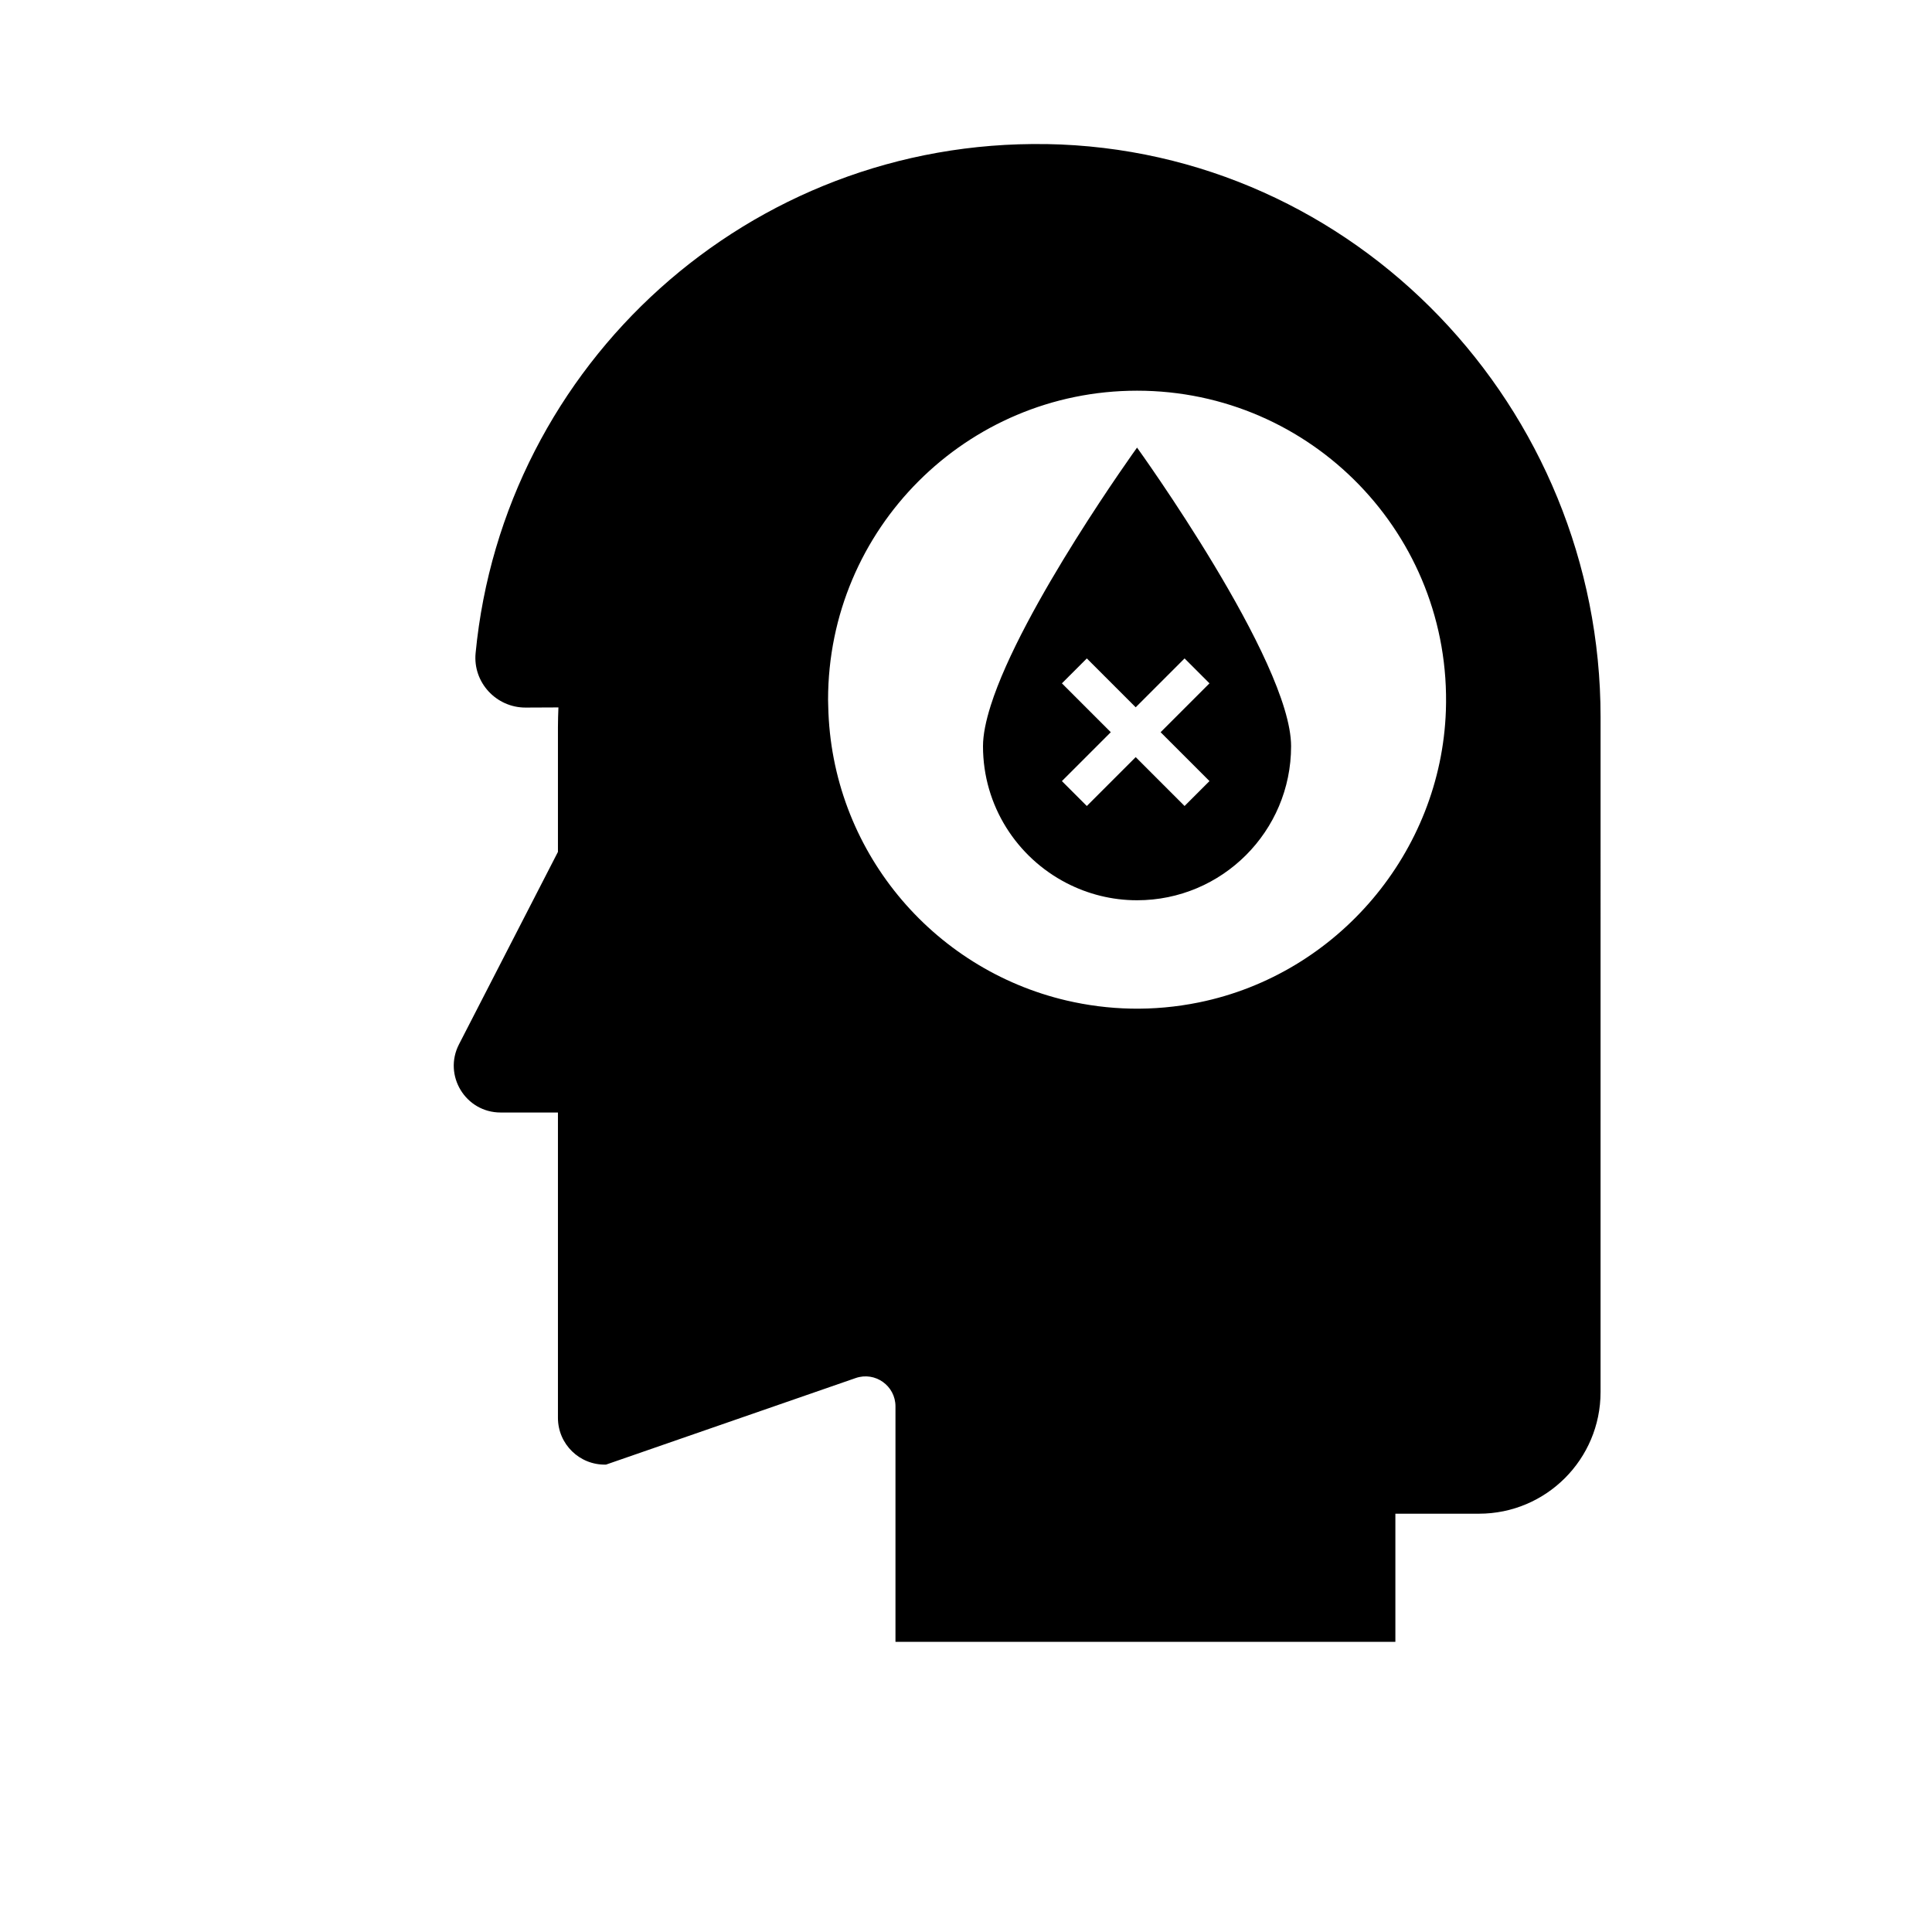
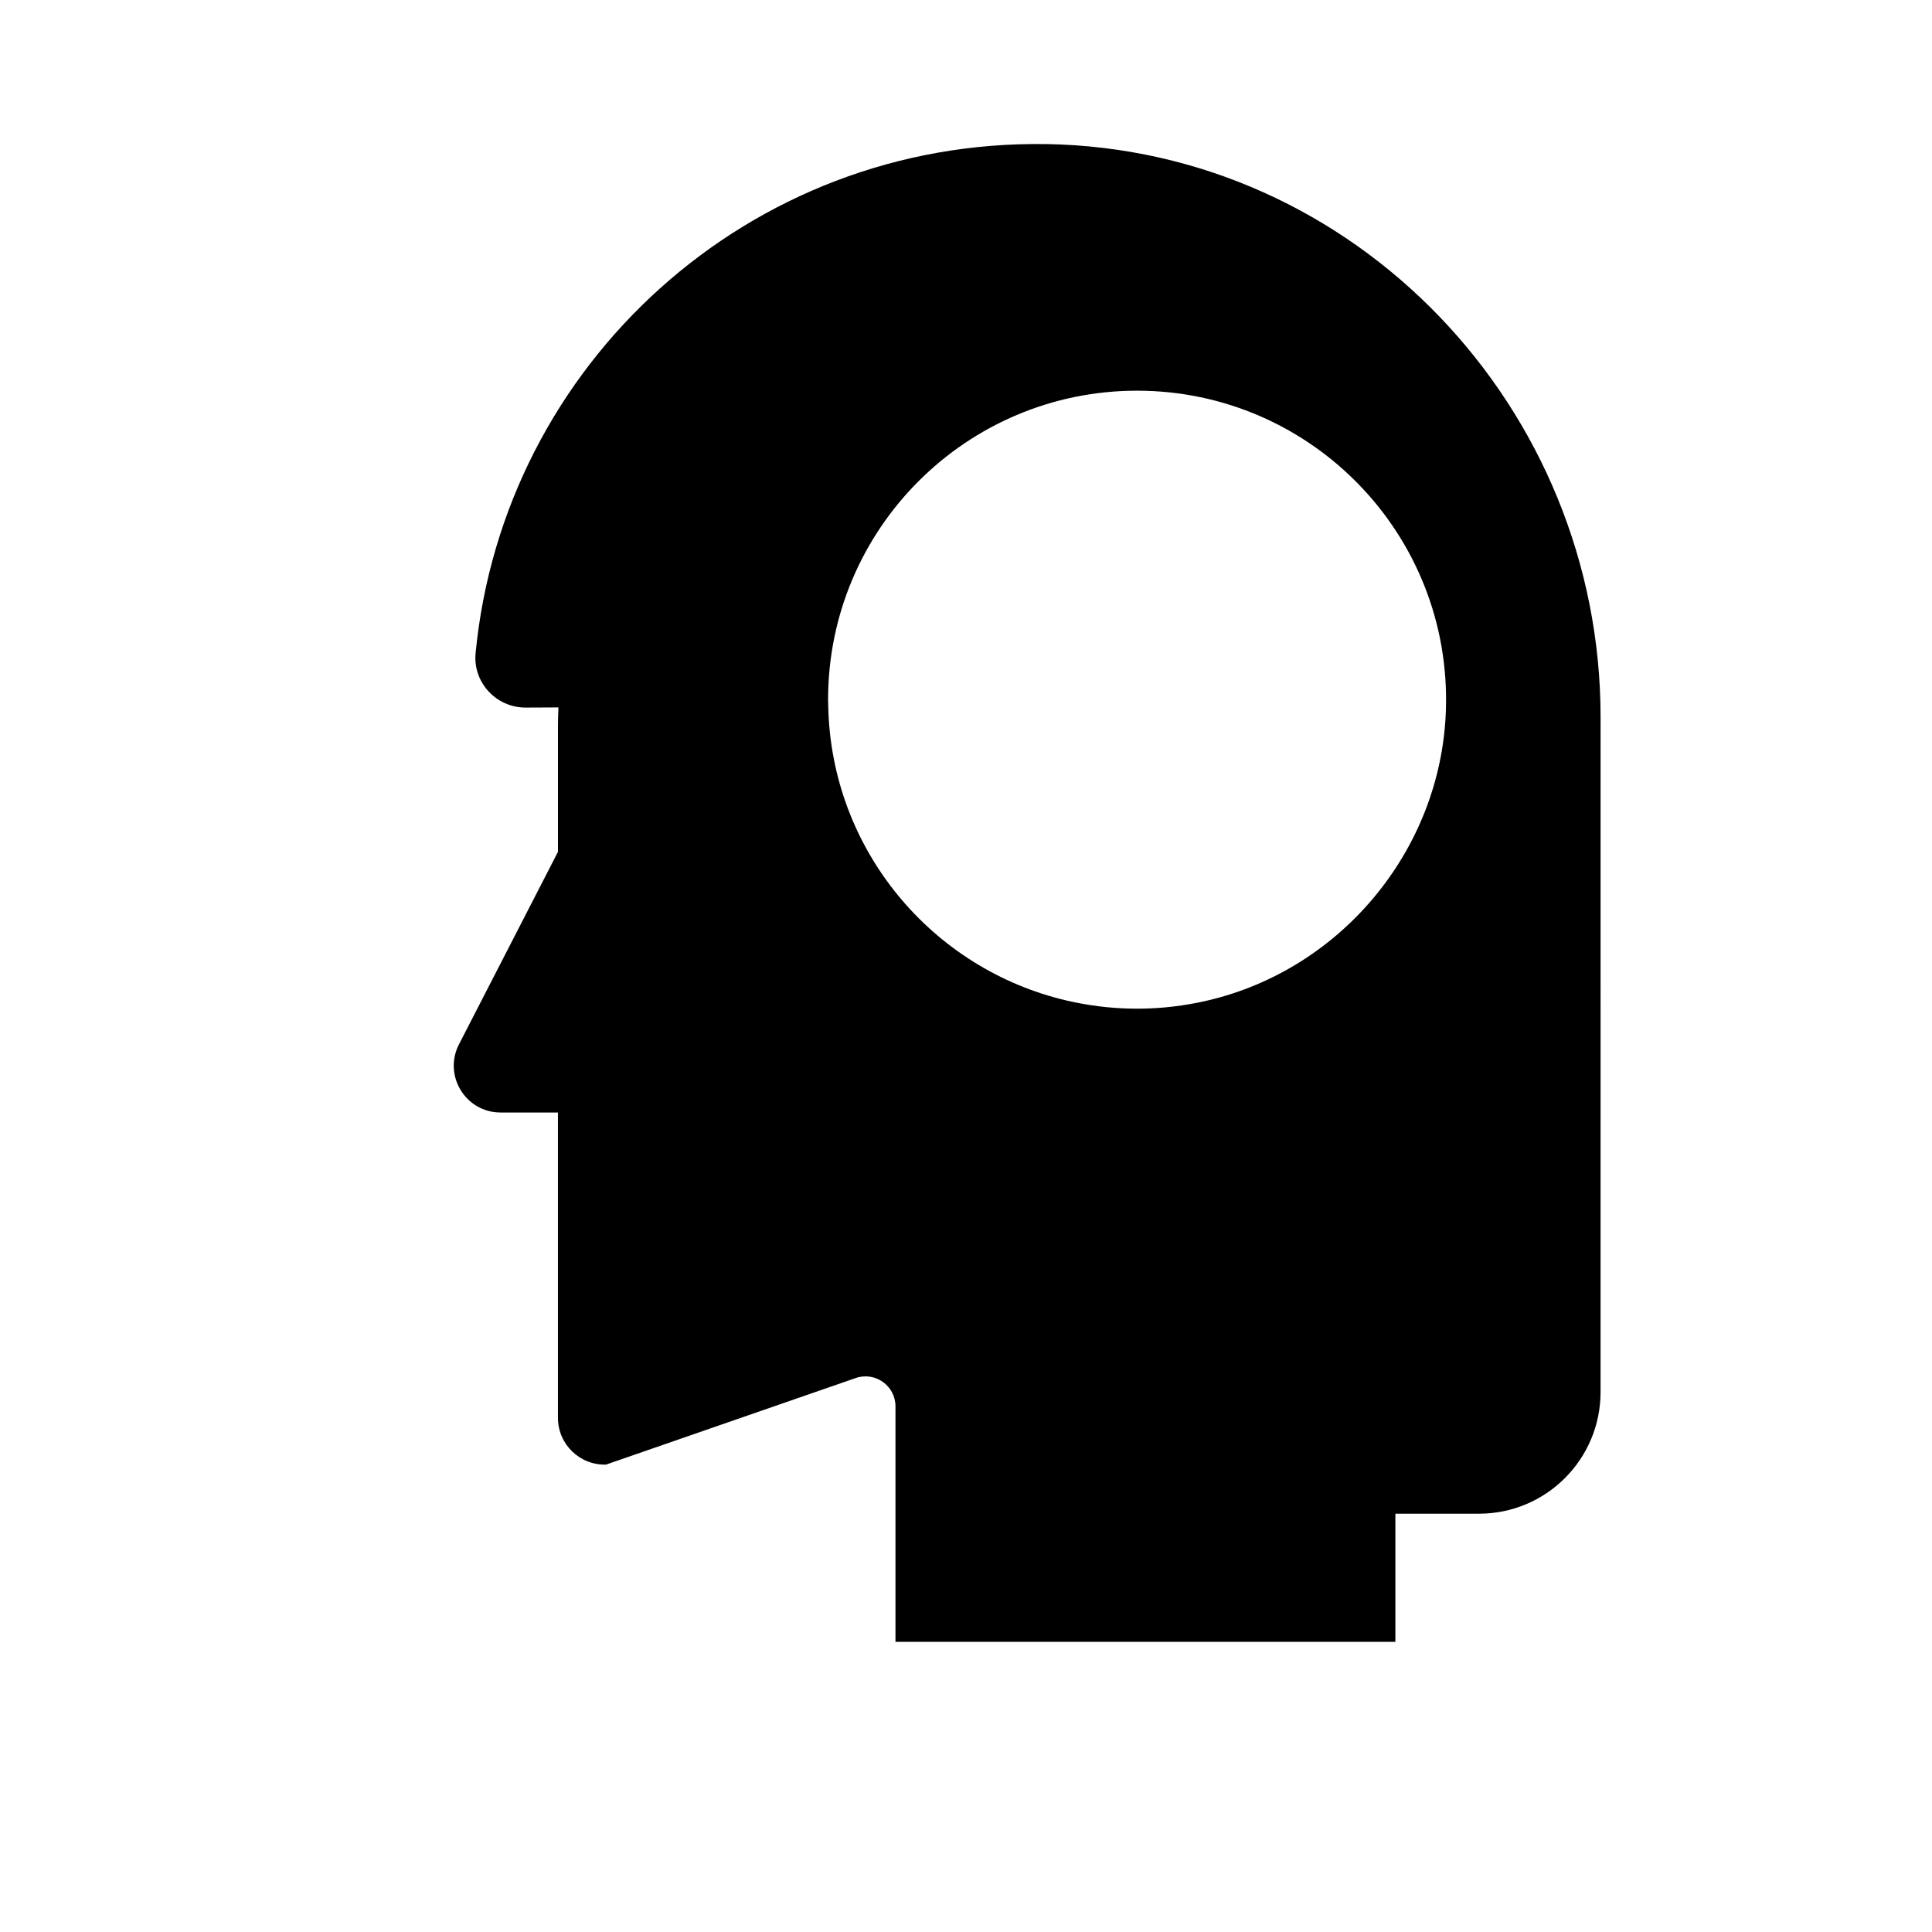
<svg xmlns="http://www.w3.org/2000/svg" fill="#000000" width="800px" height="800px" version="1.1" viewBox="144 144 512 512">
  <g>
    <path d="m421.31 182.19c-78.777-1.316-143.9 58.348-151.27 134.89-0.75 7.769 5.473 14.469 13.277 14.434l8.672-0.039c-0.07 1.746-0.129 3.492-0.129 5.254v33.031l-26.223 50.996c-4.242 8.254 1.75 18.07 11.027 18.07h15.195v80.914c0 6.984 5.762 12.59 12.742 12.395l66.164-22.938c5.16-1.789 10.543 2.043 10.543 7.504v62.398l132.48 0.004v-33.957h22.148c17.801 0 32.227-14.43 32.227-32.227l0.004-178.89c0-81.934-64.934-150.48-146.86-151.85zm40.461 227.45c-12.27 2.504-24.102 2.074-35.113-0.492-35.68-8.328-62.379-39.969-63.168-77.996-0.012-0.574-0.043-1.145-0.043-1.727 0-45.227 36.664-81.887 81.887-81.887 46.184 0 83.438 38.234 81.84 84.777-1.293 37.488-28.645 69.824-65.402 77.324z" />
-     <path d="m406.56 330.95c-1.289 4.07-2.055 7.754-2.055 10.805 0 15.809 9.004 29.492 22.148 36.273 5.602 2.891 11.941 4.551 18.676 4.551 22.547 0 40.824-18.277 40.824-40.824 0-22.547-40.824-79.137-40.824-79.137s-30.512 42.309-38.77 68.332zm57.965-5.859-12.953 12.953 12.953 12.953-6.602 6.602-12.953-12.953-12.953 12.953-6.602-6.602 12.953-12.953-12.953-12.953 6.602-6.602 12.953 12.953 12.953-12.953z" />
  </g>
</svg>